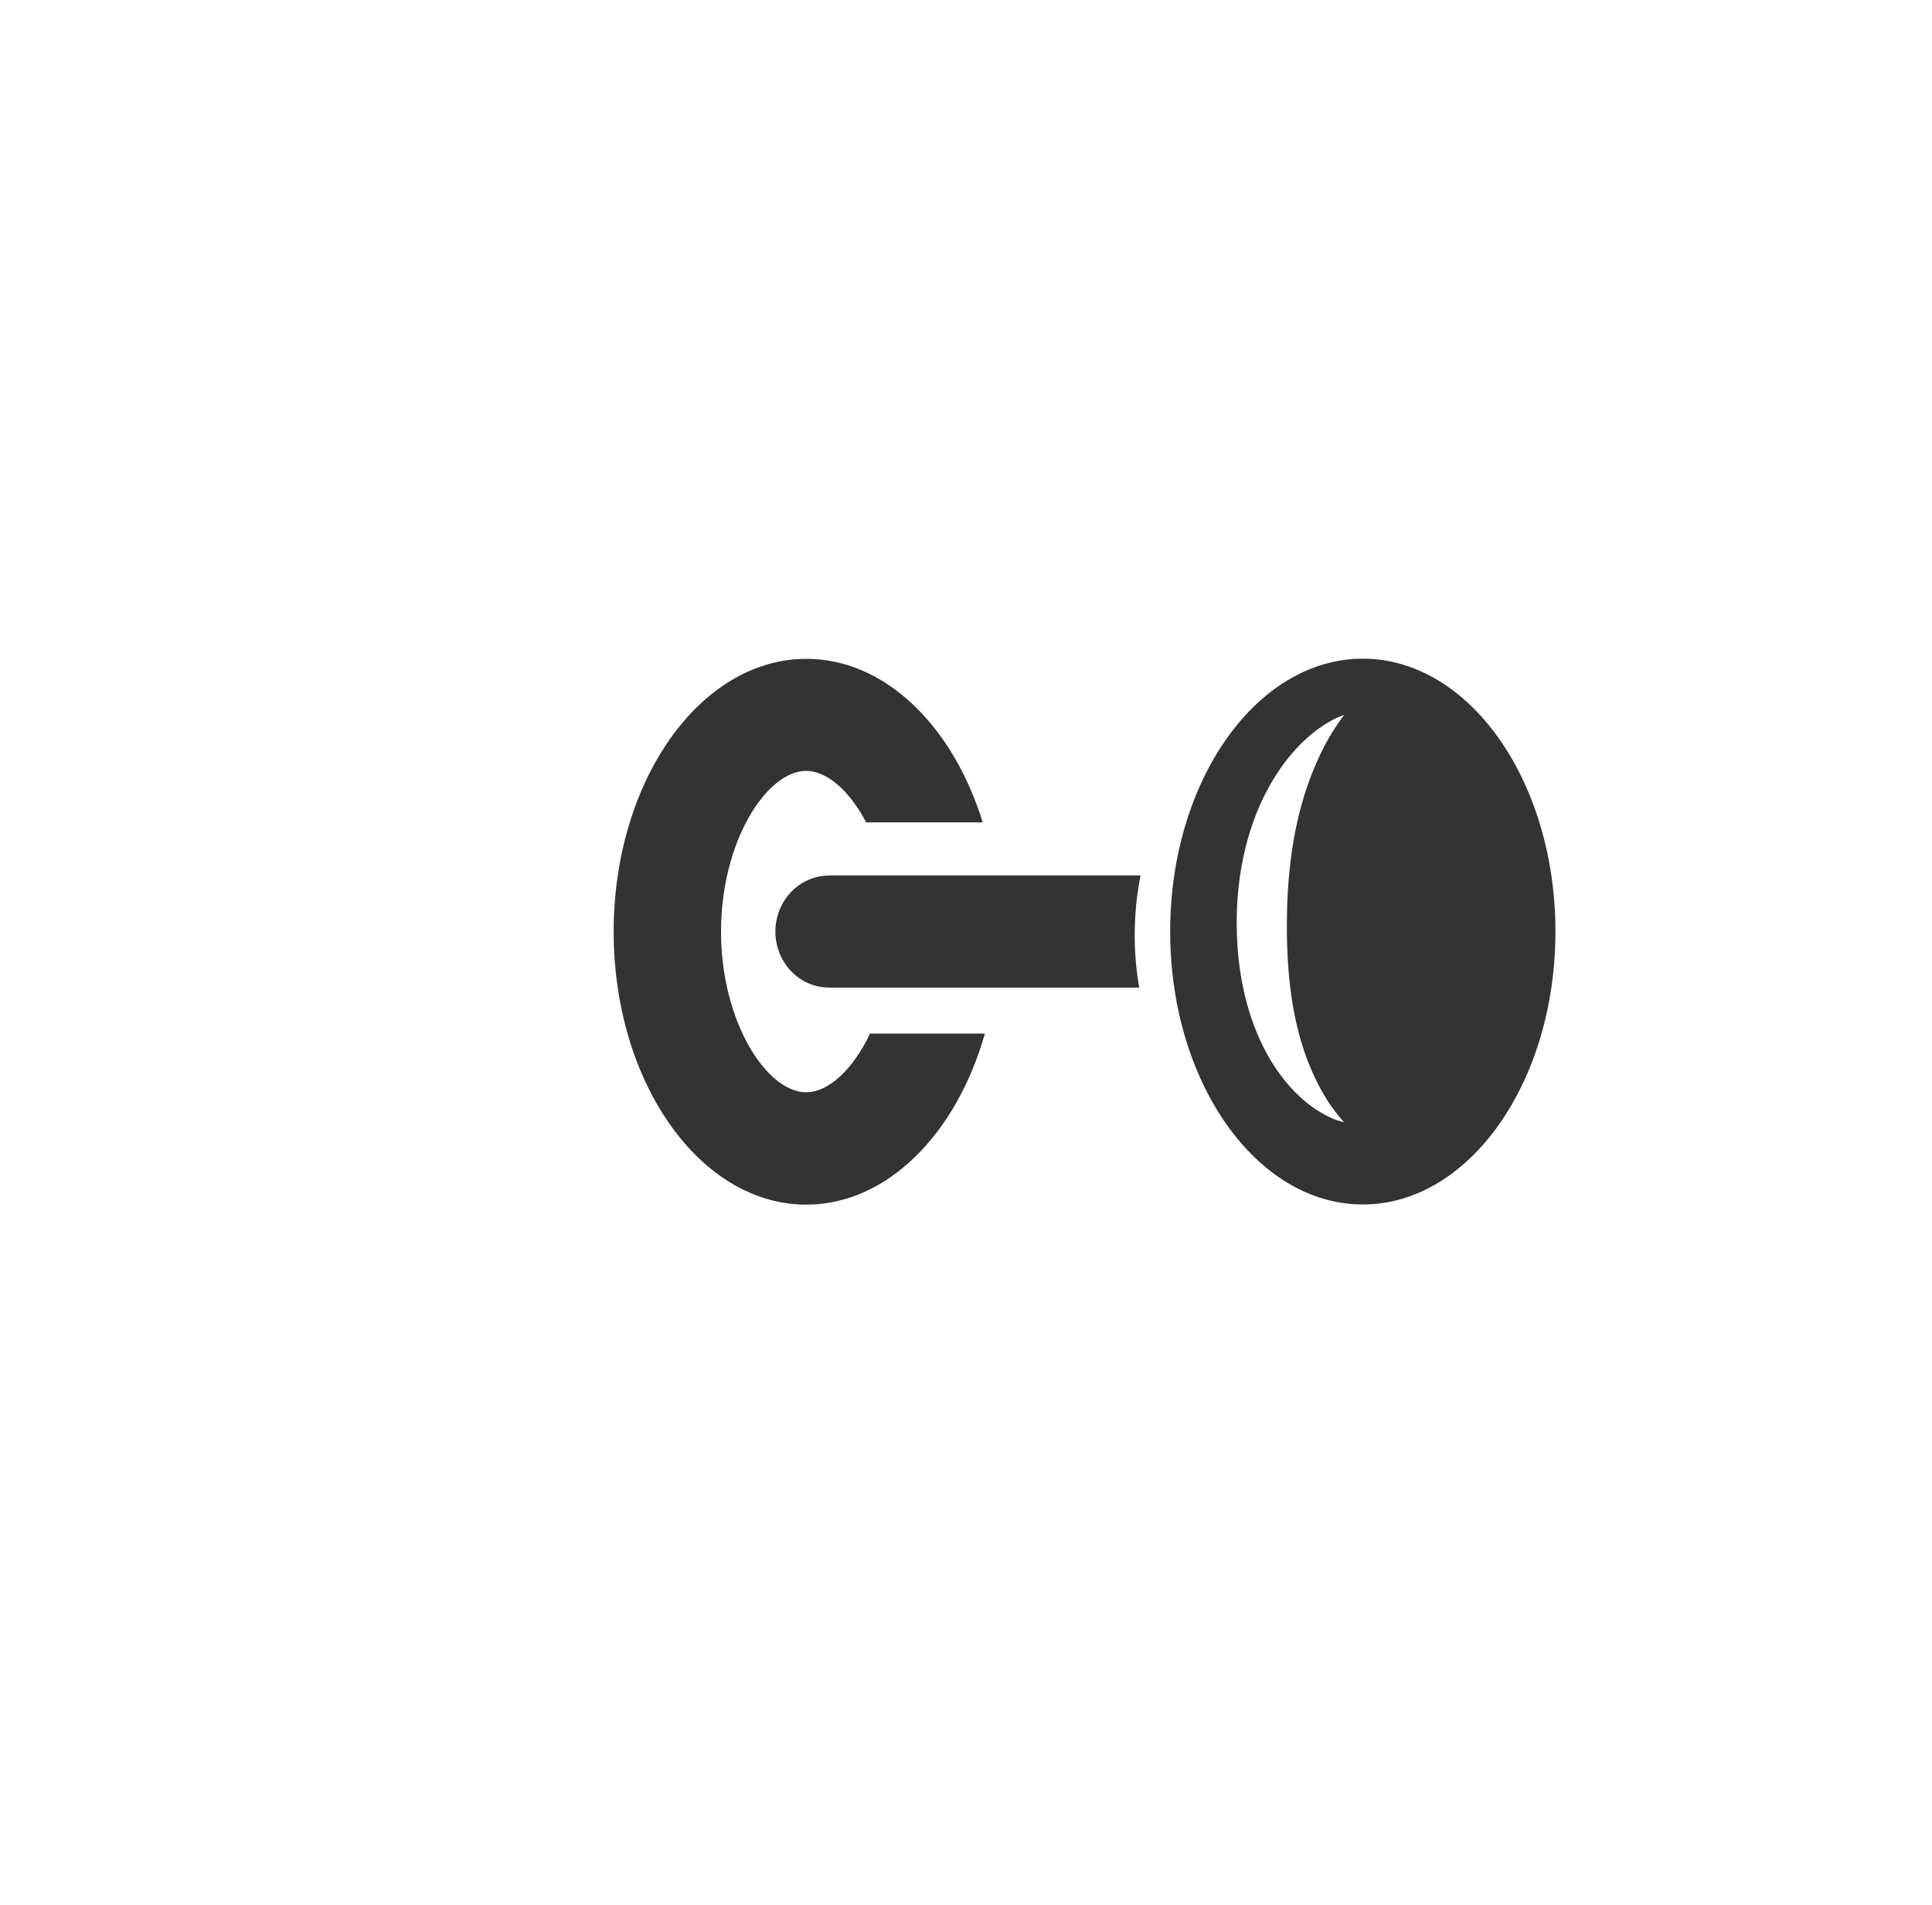
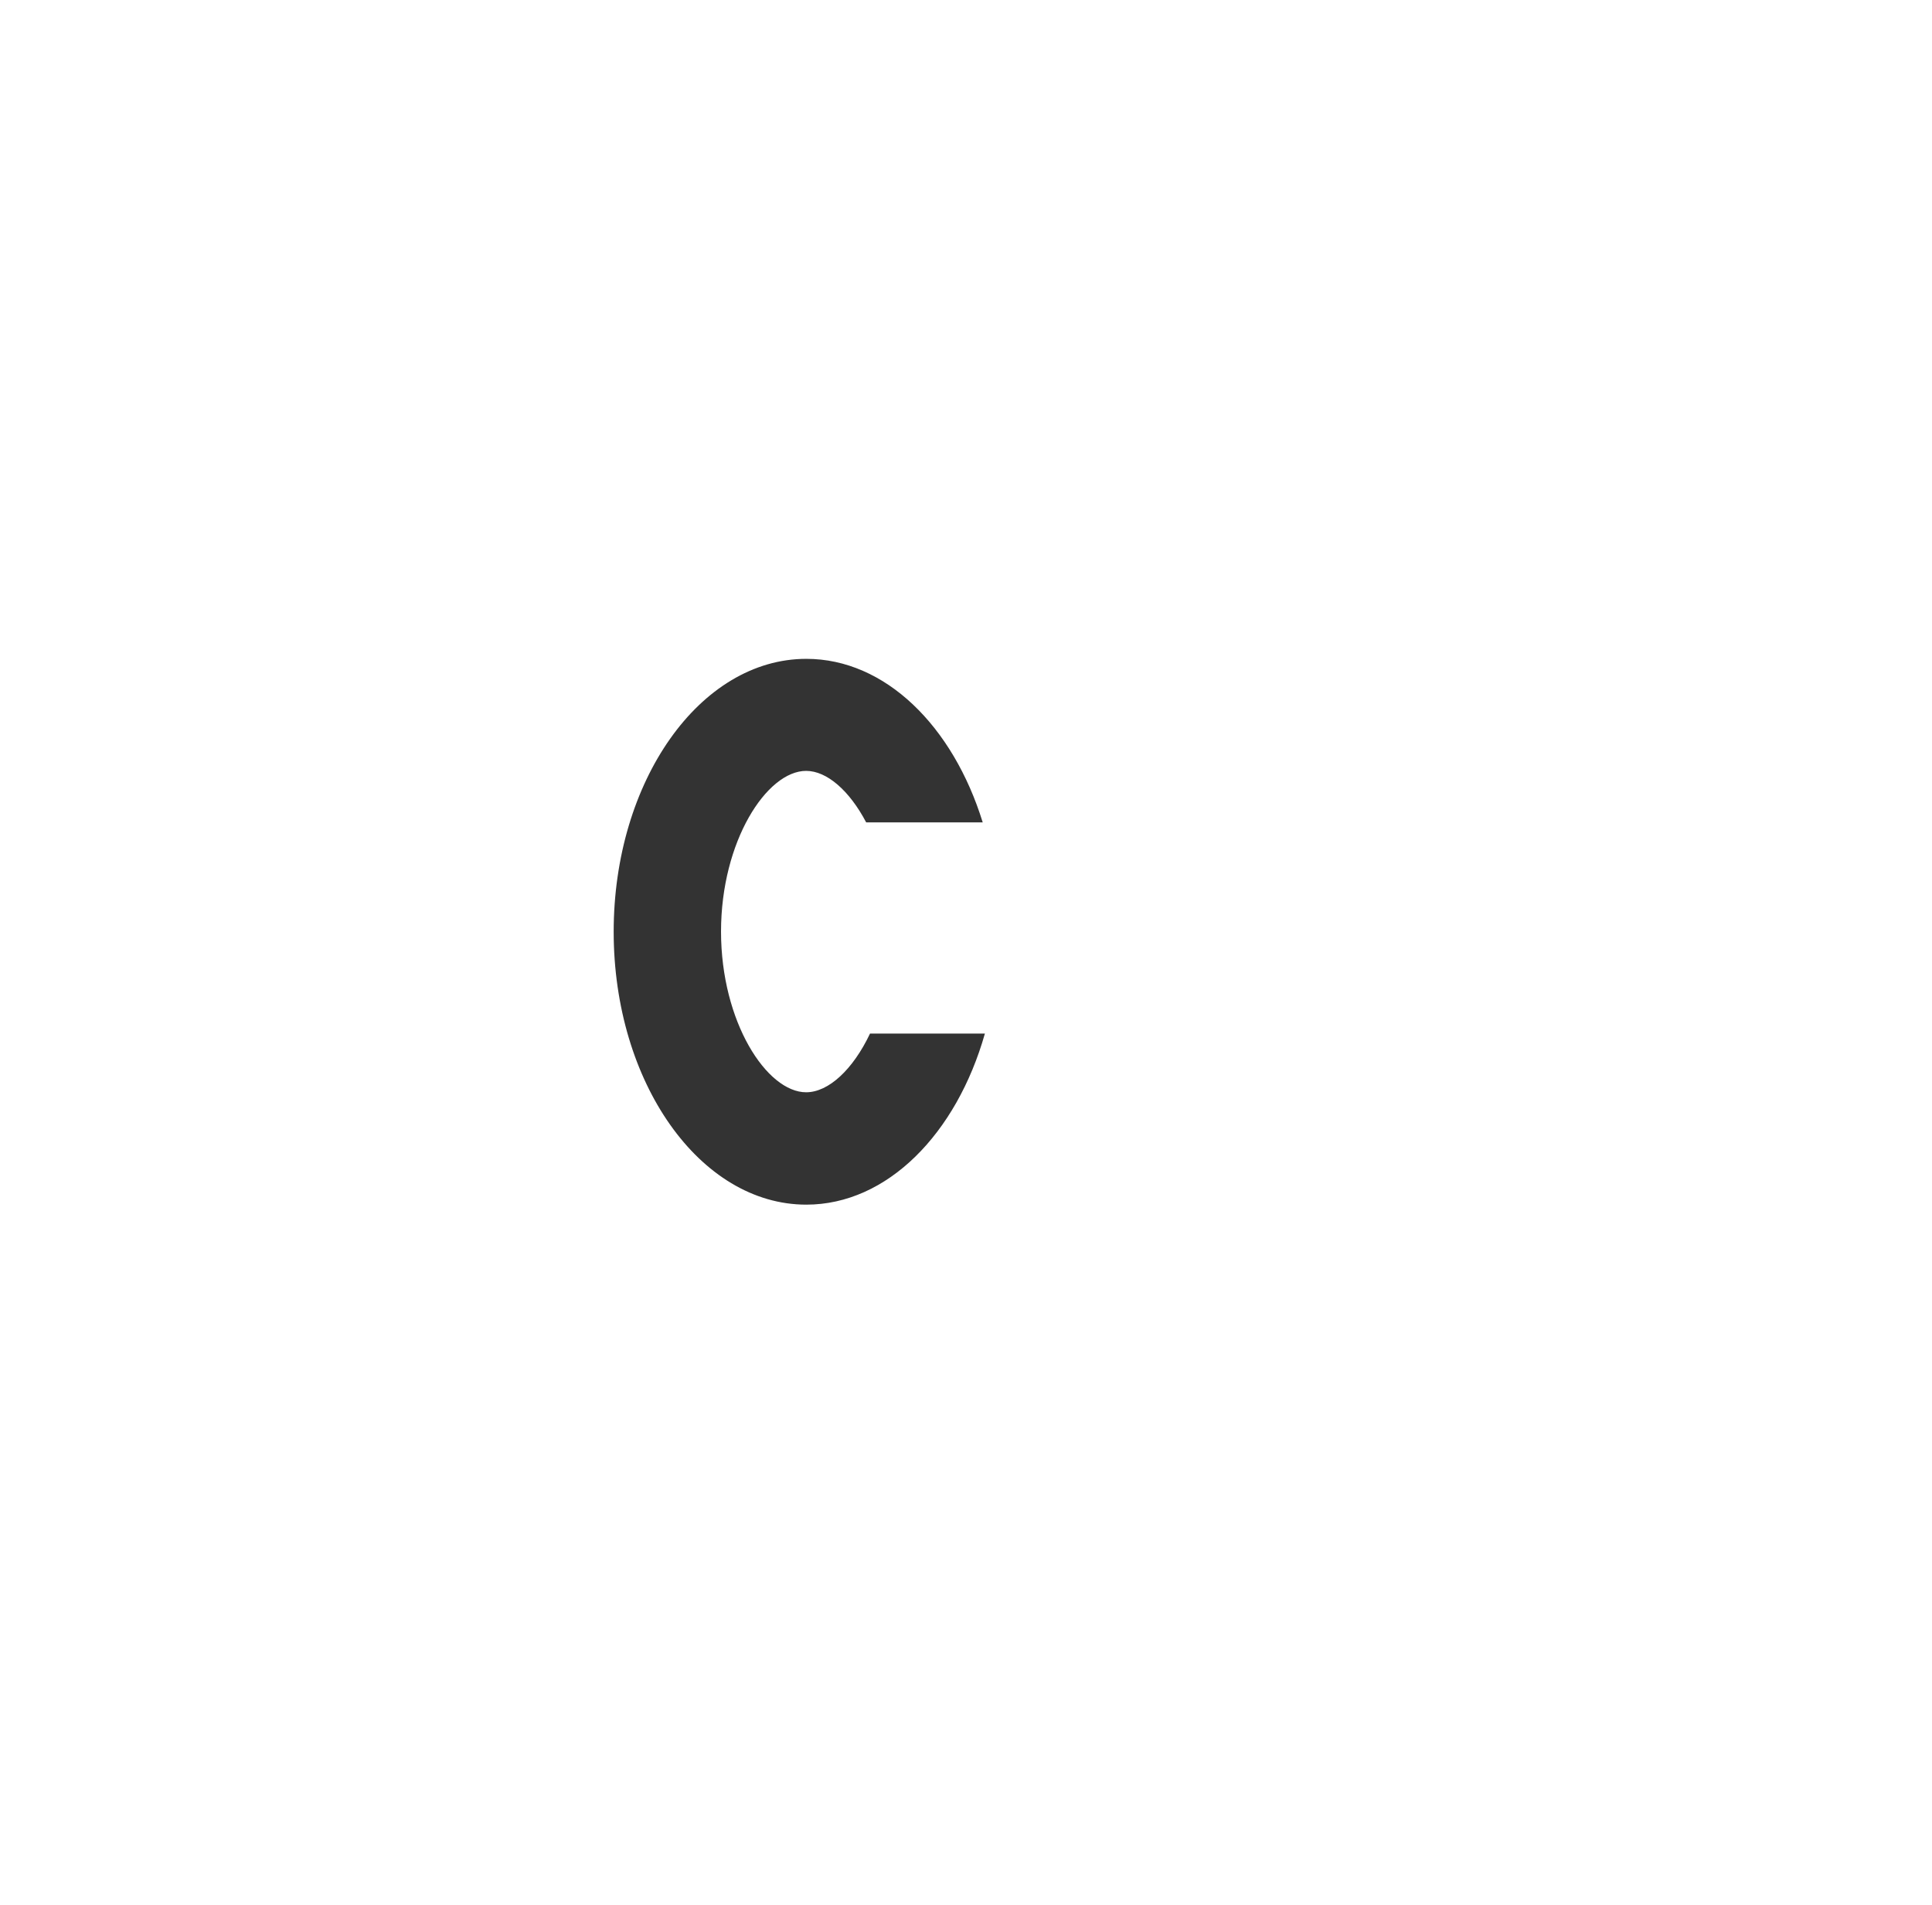
<svg xmlns="http://www.w3.org/2000/svg" version="1.1" id="Livello_1" x="0px" y="0px" viewBox="0 0 115.54 113.91" style="enable-background:new 0 0 115.54 113.91;" xml:space="preserve">
  <style type="text/css">
	.st0{fill:#333333;}
</style>
  <g>
    <path class="st0" d="M48.21,65.32c-2.35,0-5.09-4.2-5.09-9.61c0-5.41,2.74-9.61,5.09-9.61c1.24,0,2.59,1.18,3.59,3.08h6.97   c-1.78-5.76-5.83-9.78-10.55-9.78c-6.36,0-11.52,7.31-11.52,16.32c0,9.01,5.16,16.32,11.52,16.32c4.84,0,8.98-4.24,10.68-10.23   h-6.87C51.01,63.96,49.55,65.32,48.21,65.32z" />
-     <path class="st0" d="M49.58,52.36c-1.77,0-3.21,1.5-3.21,3.35c0,1.85,1.44,3.35,3.21,3.35h18.55c-0.18-1.02-0.27-2.06-0.27-3.13   c0-1.22,0.12-2.42,0.35-3.58H49.58z" />
-     <path class="st0" d="M81.5,39.39c-6.36,0-11.52,7.31-11.52,16.32c0,9.01,5.16,16.32,11.52,16.32c6.36,0,11.52-7.31,11.52-16.32   C93.02,46.7,87.86,39.39,81.5,39.39z M77.56,61.33c0.24,1.02,0.57,2.03,1.02,3c0.45,0.97,1.01,1.92,1.8,2.78   c-0.57-0.12-1.1-0.39-1.6-0.71c-0.51-0.32-0.96-0.72-1.39-1.15c-0.85-0.88-1.53-1.94-2.04-3.06c-1.03-2.27-1.41-4.78-1.39-7.2   c0.02-2.43,0.48-4.92,1.53-7.16c0.53-1.11,1.2-2.16,2.02-3.05c0.41-0.44,0.85-0.85,1.34-1.2c0.48-0.34,0.99-0.65,1.54-0.83   c-0.71,0.92-1.24,1.9-1.68,2.9c-0.43,1-0.77,2.01-1.02,3.04c-0.51,2.06-0.71,4.17-0.73,6.32C76.94,57.16,77.08,59.28,77.56,61.33z" />
  </g>
</svg>